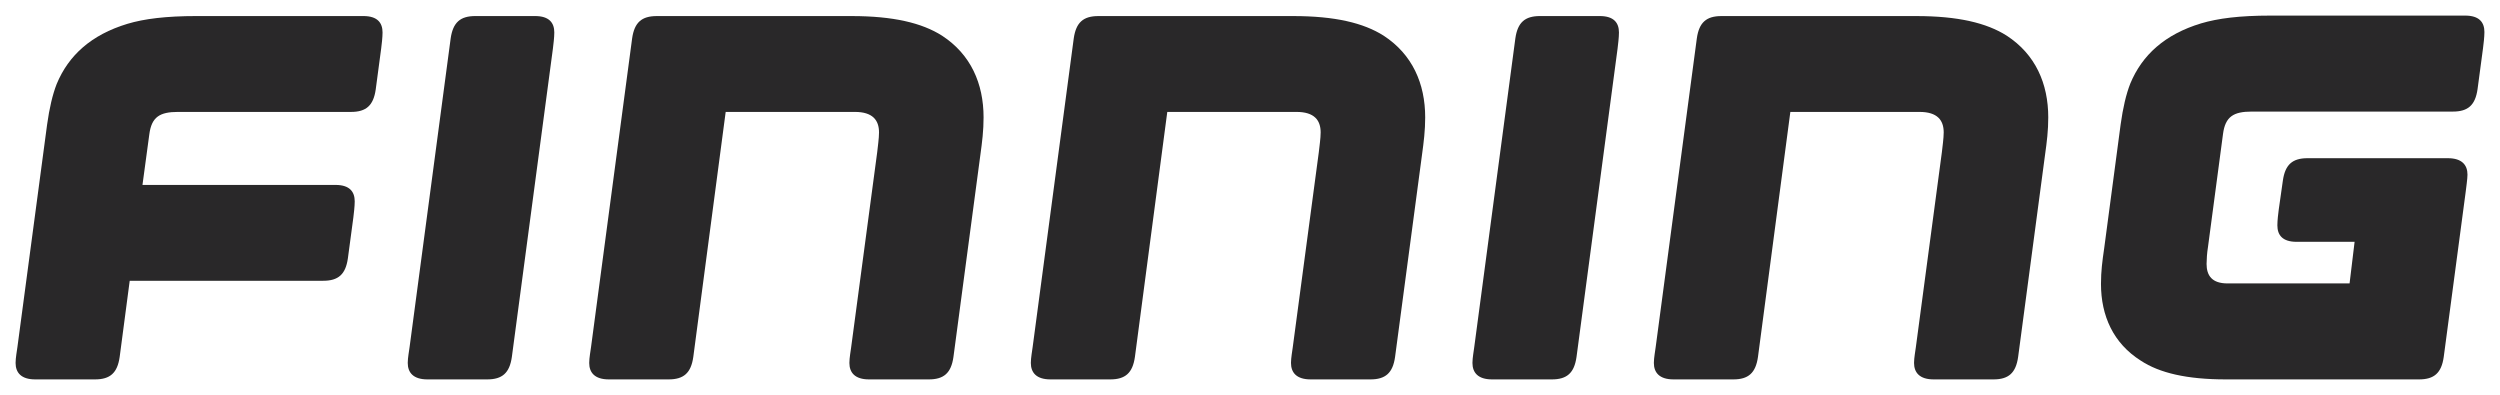
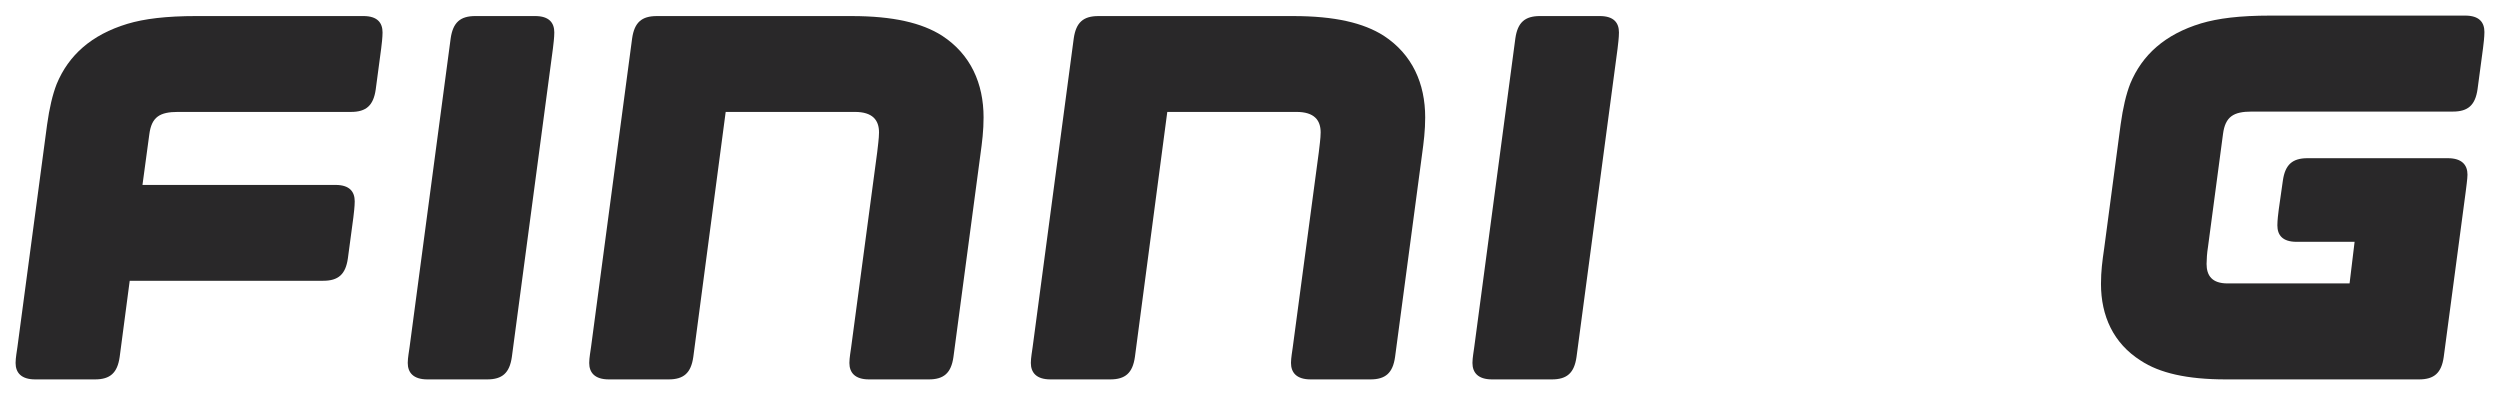
<svg xmlns="http://www.w3.org/2000/svg" id="a" viewBox="0 0 802 126.712">
  <path d="m112.626,35.903c4.829,0,7.165-2.053,7.904-7.185l1.754-13.174c.149-1.164.437-3.511.437-5.124,0-3.076-1.604-5.27-6.143-5.27h-53.451c-9.954,0-16.836.877-22.25,2.493-11.566,3.504-18.888,10.099-22.699,19.325-1.314,3.362-2.344,7.762-3.071,13.024L5.59,111.314c-.149,1.172-.59,3.5-.59,5.113,0,3.083,1.754,5.285,6.296,5.285h19.183c4.833,0,7.173-2.053,7.908-7.181l3.225-24.46h62.075c4.837,0,7.177-2.045,7.908-7.165l1.766-13.183c.142-1.172.432-3.52.432-5.12,0-3.079-1.608-5.278-6.155-5.278h-61.933l2.198-16.253c.732-5.565,3.367-7.17,9.226-7.17h55.497Z" fill="#292829" />
  <path d="m177.379,15.544c.142-1.164.441-3.511.441-5.124,0-3.076-1.616-5.27-6.158-5.27h-19.175c-4.833,0-7.173,2.045-7.912,7.173l-13.175,98.99c-.145,1.172-.594,3.5-.594,5.113,0,3.083,1.765,5.285,6.308,5.285h19.175c4.836,0,7.177-2.053,7.912-7.181l13.178-98.986h0Z" fill="#292829" />
  <path d="m518.921,15.544c.142-1.164.437-3.511.437-5.124,0-3.076-1.604-5.27-6.146-5.27h-19.184c-4.833,0-7.173,2.045-7.904,7.173l-13.182,98.99c-.138,1.172-.582,3.5-.582,5.113,0,3.083,1.754,5.285,6.292,5.285h19.188c4.829,0,7.169-2.053,7.904-7.181l13.178-98.986h0Z" fill="#292829" />
-   <path d="m614.616,111.314c-.15,1.172-.59,3.516-.59,5.113,0,3.083,1.762,5.285,6.292,5.285h19.191c4.829,0,7.173-2.053,7.904-7.181l8.636-64.871c.598-4.243,1.03-7.758,1.03-12.006,0-10.83-4.098-20.202-13.324-26.21-6.441-4.098-15.667-6.288-28.991-6.288h-62.527c-4.83,0-7.174,2.041-7.897,7.173l-13.194,98.986c-.142,1.172-.586,3.516-.586,5.113,0,3.083,1.761,5.285,6.304,5.285h19.187c4.829,0,7.165-2.053,7.904-7.181l10.39-78.627h41.441c5.71,0,7.755,2.639,7.755,6.583,0,1.907-.432,4.829-.582,6.3l-8.345,62.528h0Z" fill="#292829" />
  <path d="m414.732,111.314c-.146,1.172-.582,3.516-.582,5.113,0,3.083,1.758,5.285,6.297,5.285h19.179c4.829,0,7.181-2.053,7.909-7.181l8.643-64.871c.578-4.243,1.023-7.758,1.023-12.006,0-10.83-4.106-20.202-13.328-26.21-6.446-4.098-15.663-6.288-28.983-6.288h-62.527c-4.837,0-7.174,2.041-7.905,7.173l-13.182,98.986c-.149,1.172-.582,3.516-.582,5.113,0,3.083,1.754,5.285,6.292,5.285h19.183c4.826,0,7.174-2.053,7.909-7.181l10.389-78.627h41.441c5.71,0,7.759,2.639,7.759,6.583,0,1.907-.432,4.829-.586,6.3l-8.349,62.528h0Z" fill="#292829" />
  <path d="m273.066,111.314c-.146,1.172-.582,3.516-.582,5.113,0,3.083,1.762,5.285,6.292,5.285h19.187c4.829,0,7.169-2.053,7.9-7.181l8.644-64.871c.581-4.243,1.022-7.758,1.022-12.006,0-10.83-4.101-20.202-13.328-26.21-6.437-4.098-15.663-6.288-28.987-6.288h-62.52c-4.833,0-7.181,2.041-7.908,7.173l-13.178,98.986c-.146,1.172-.59,3.516-.59,5.113,0,3.083,1.762,5.285,6.297,5.285h19.179c4.833,0,7.181-2.053,7.912-7.181l10.394-78.627h41.445c5.706,0,7.747,2.639,7.747,6.583,0,1.907-.432,4.829-.578,6.3l-8.349,62.528h0Z" fill="#292829" />
  <path d="m707.873,84.612c0-1.306.142-3.524.432-5.27l4.837-36.365c.731-5.572,3.366-7.184,9.234-7.184h64.517c4.829,0,7.173-2.053,7.904-7.181l1.762-13.198c.149-1.172.441-3.512.441-5.144,0-3.064-1.612-5.27-6.159-5.27h-62.449c-9.965,0-16.854.885-22.29,2.498-11.585,3.516-18.907,10.118-22.722,19.356-1.322,3.371-2.344,7.77-3.076,13.052l-5.277,39.718c-.598,4.114-1.031,7.339-1.031,11.436,0,10.264,3.956,19.057,12.757,24.625,6.009,3.964,14.81,6.024,27.268,6.024h62.009c4.844,0,7.196-2.06,7.92-7.196l7.039-52.92c.149-1.31.582-4.252.582-5.568,0-3.083-1.762-5.278-6.308-5.278h-44.997c-4.844,0-7.188,2.045-7.92,7.185l-1.313,9.234c-.158,1.168-.449,3.524-.449,5.136,0,3.075,1.612,5.27,6.158,5.27h18.617l-1.612,13.347h-39.137c-4.994,0-6.74-2.493-6.74-6.308h0Z" fill="#292829" />
</svg>